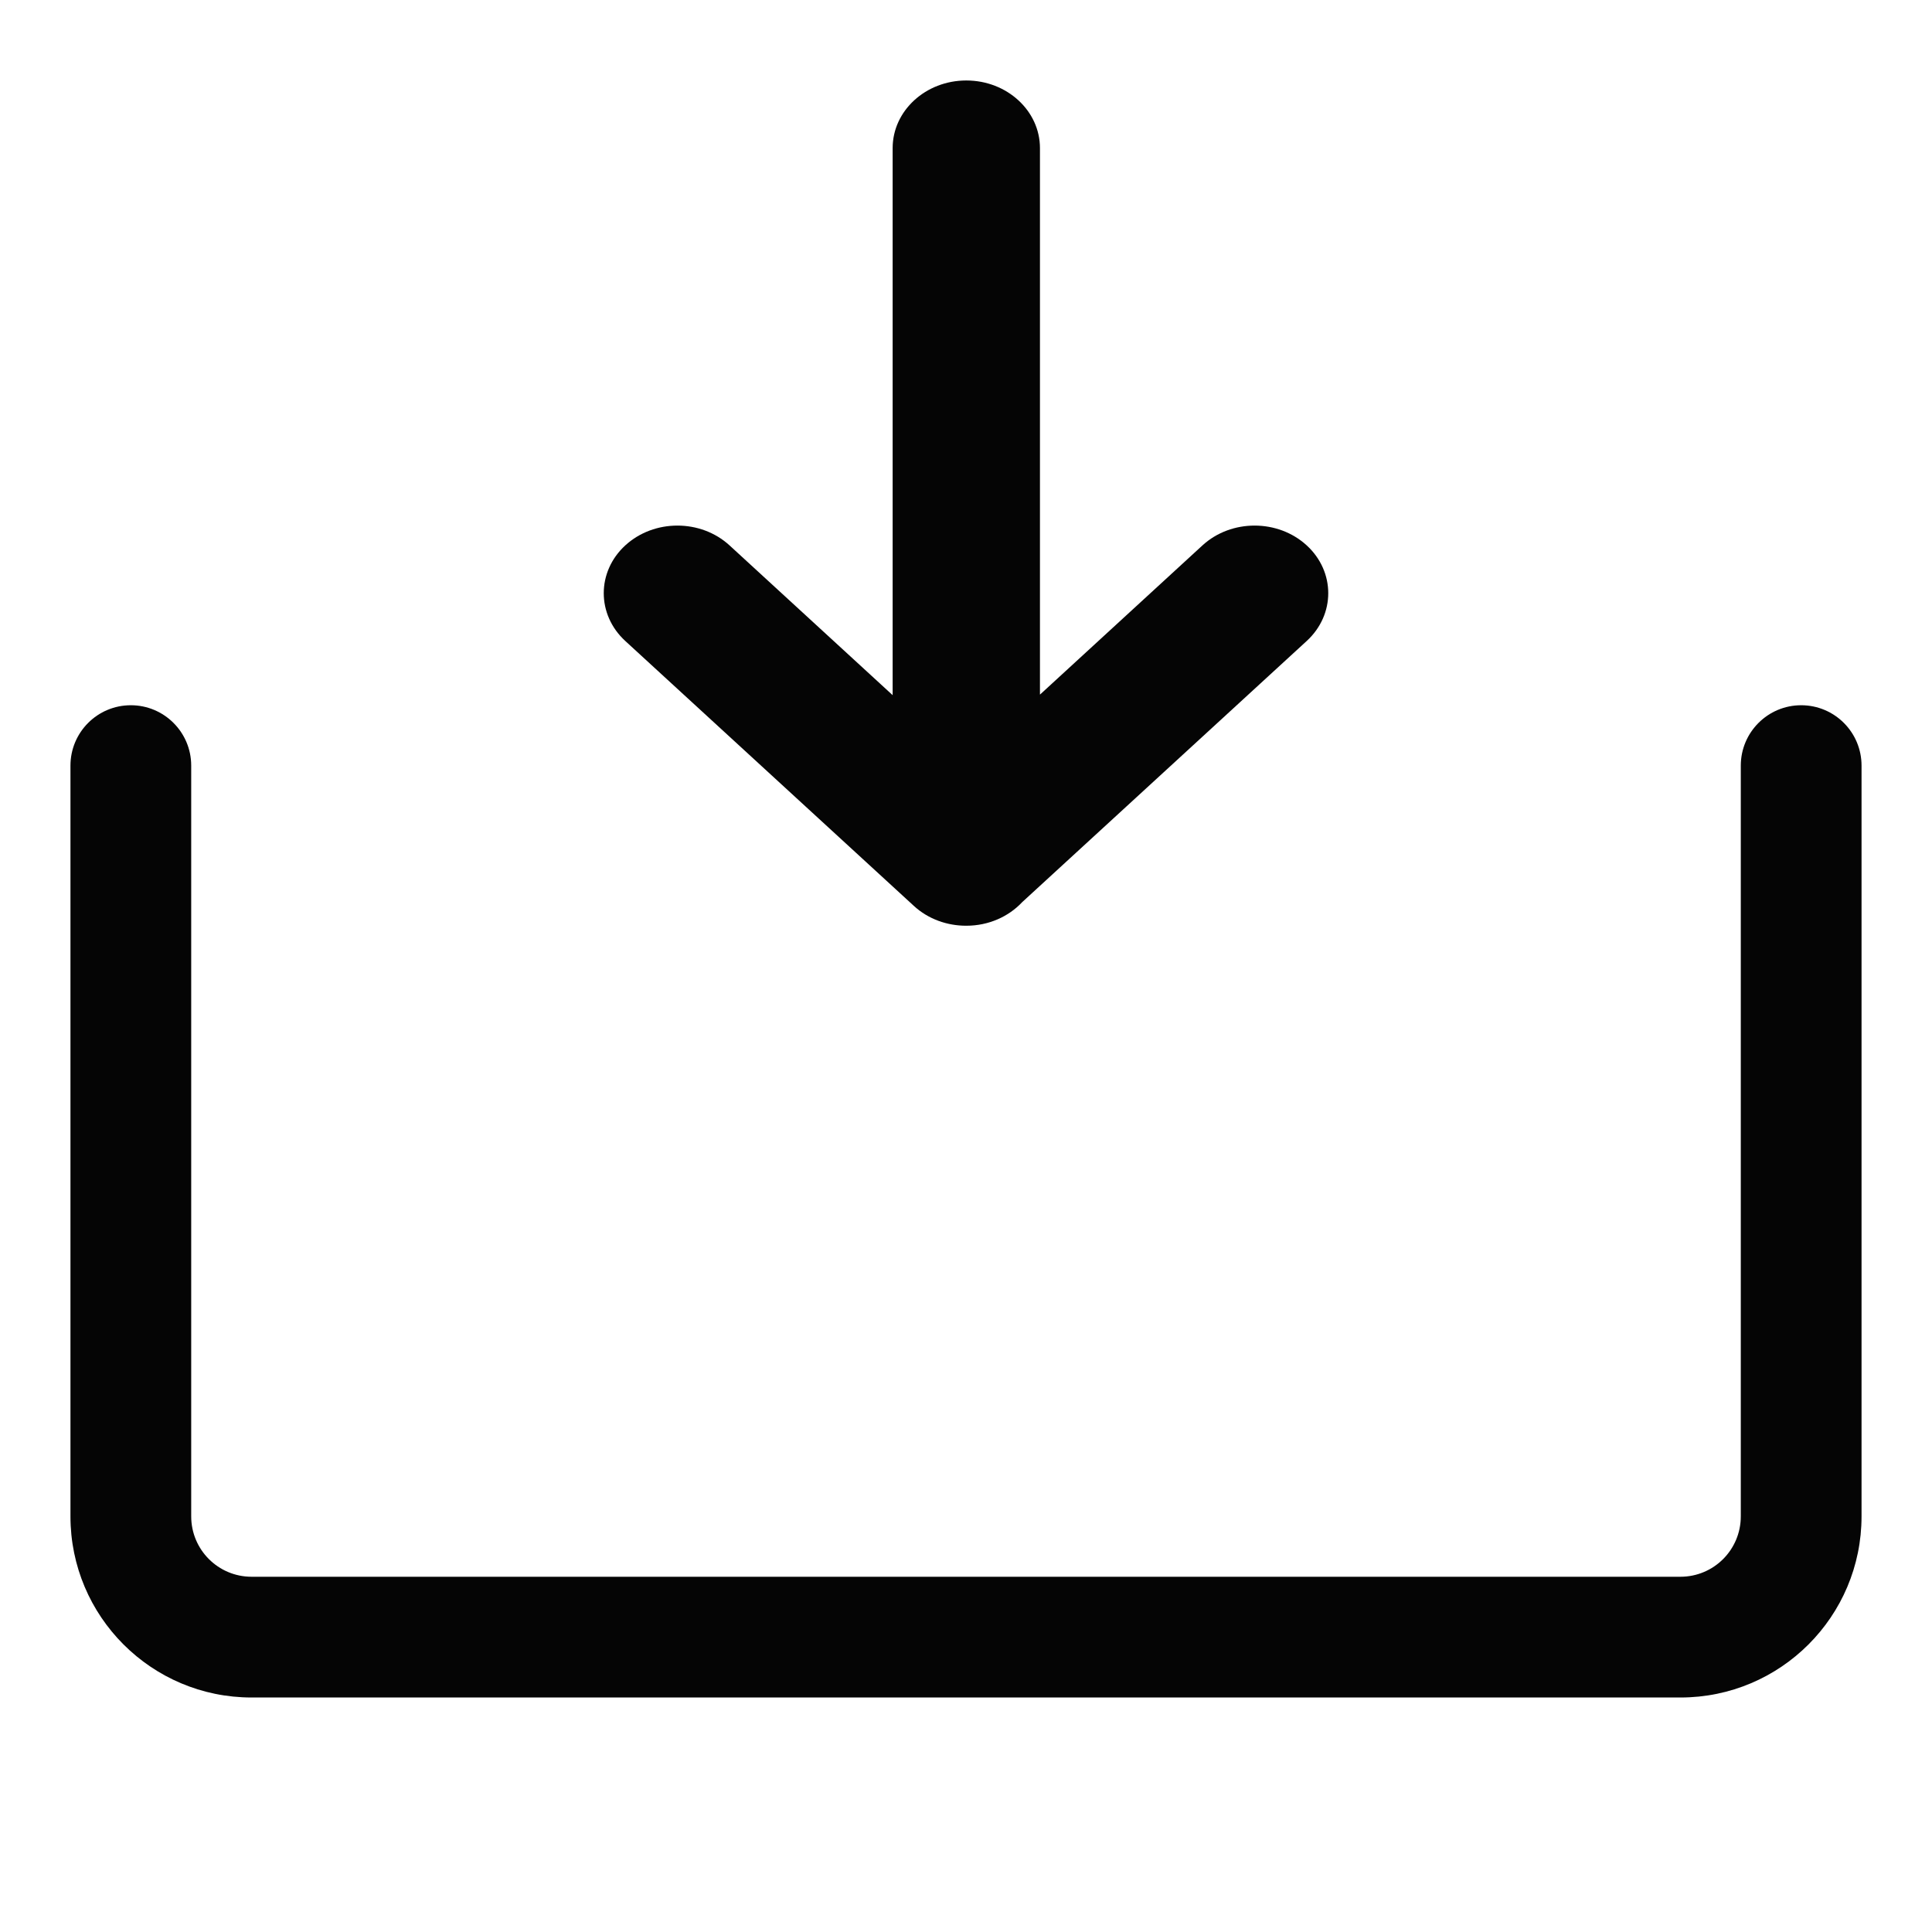
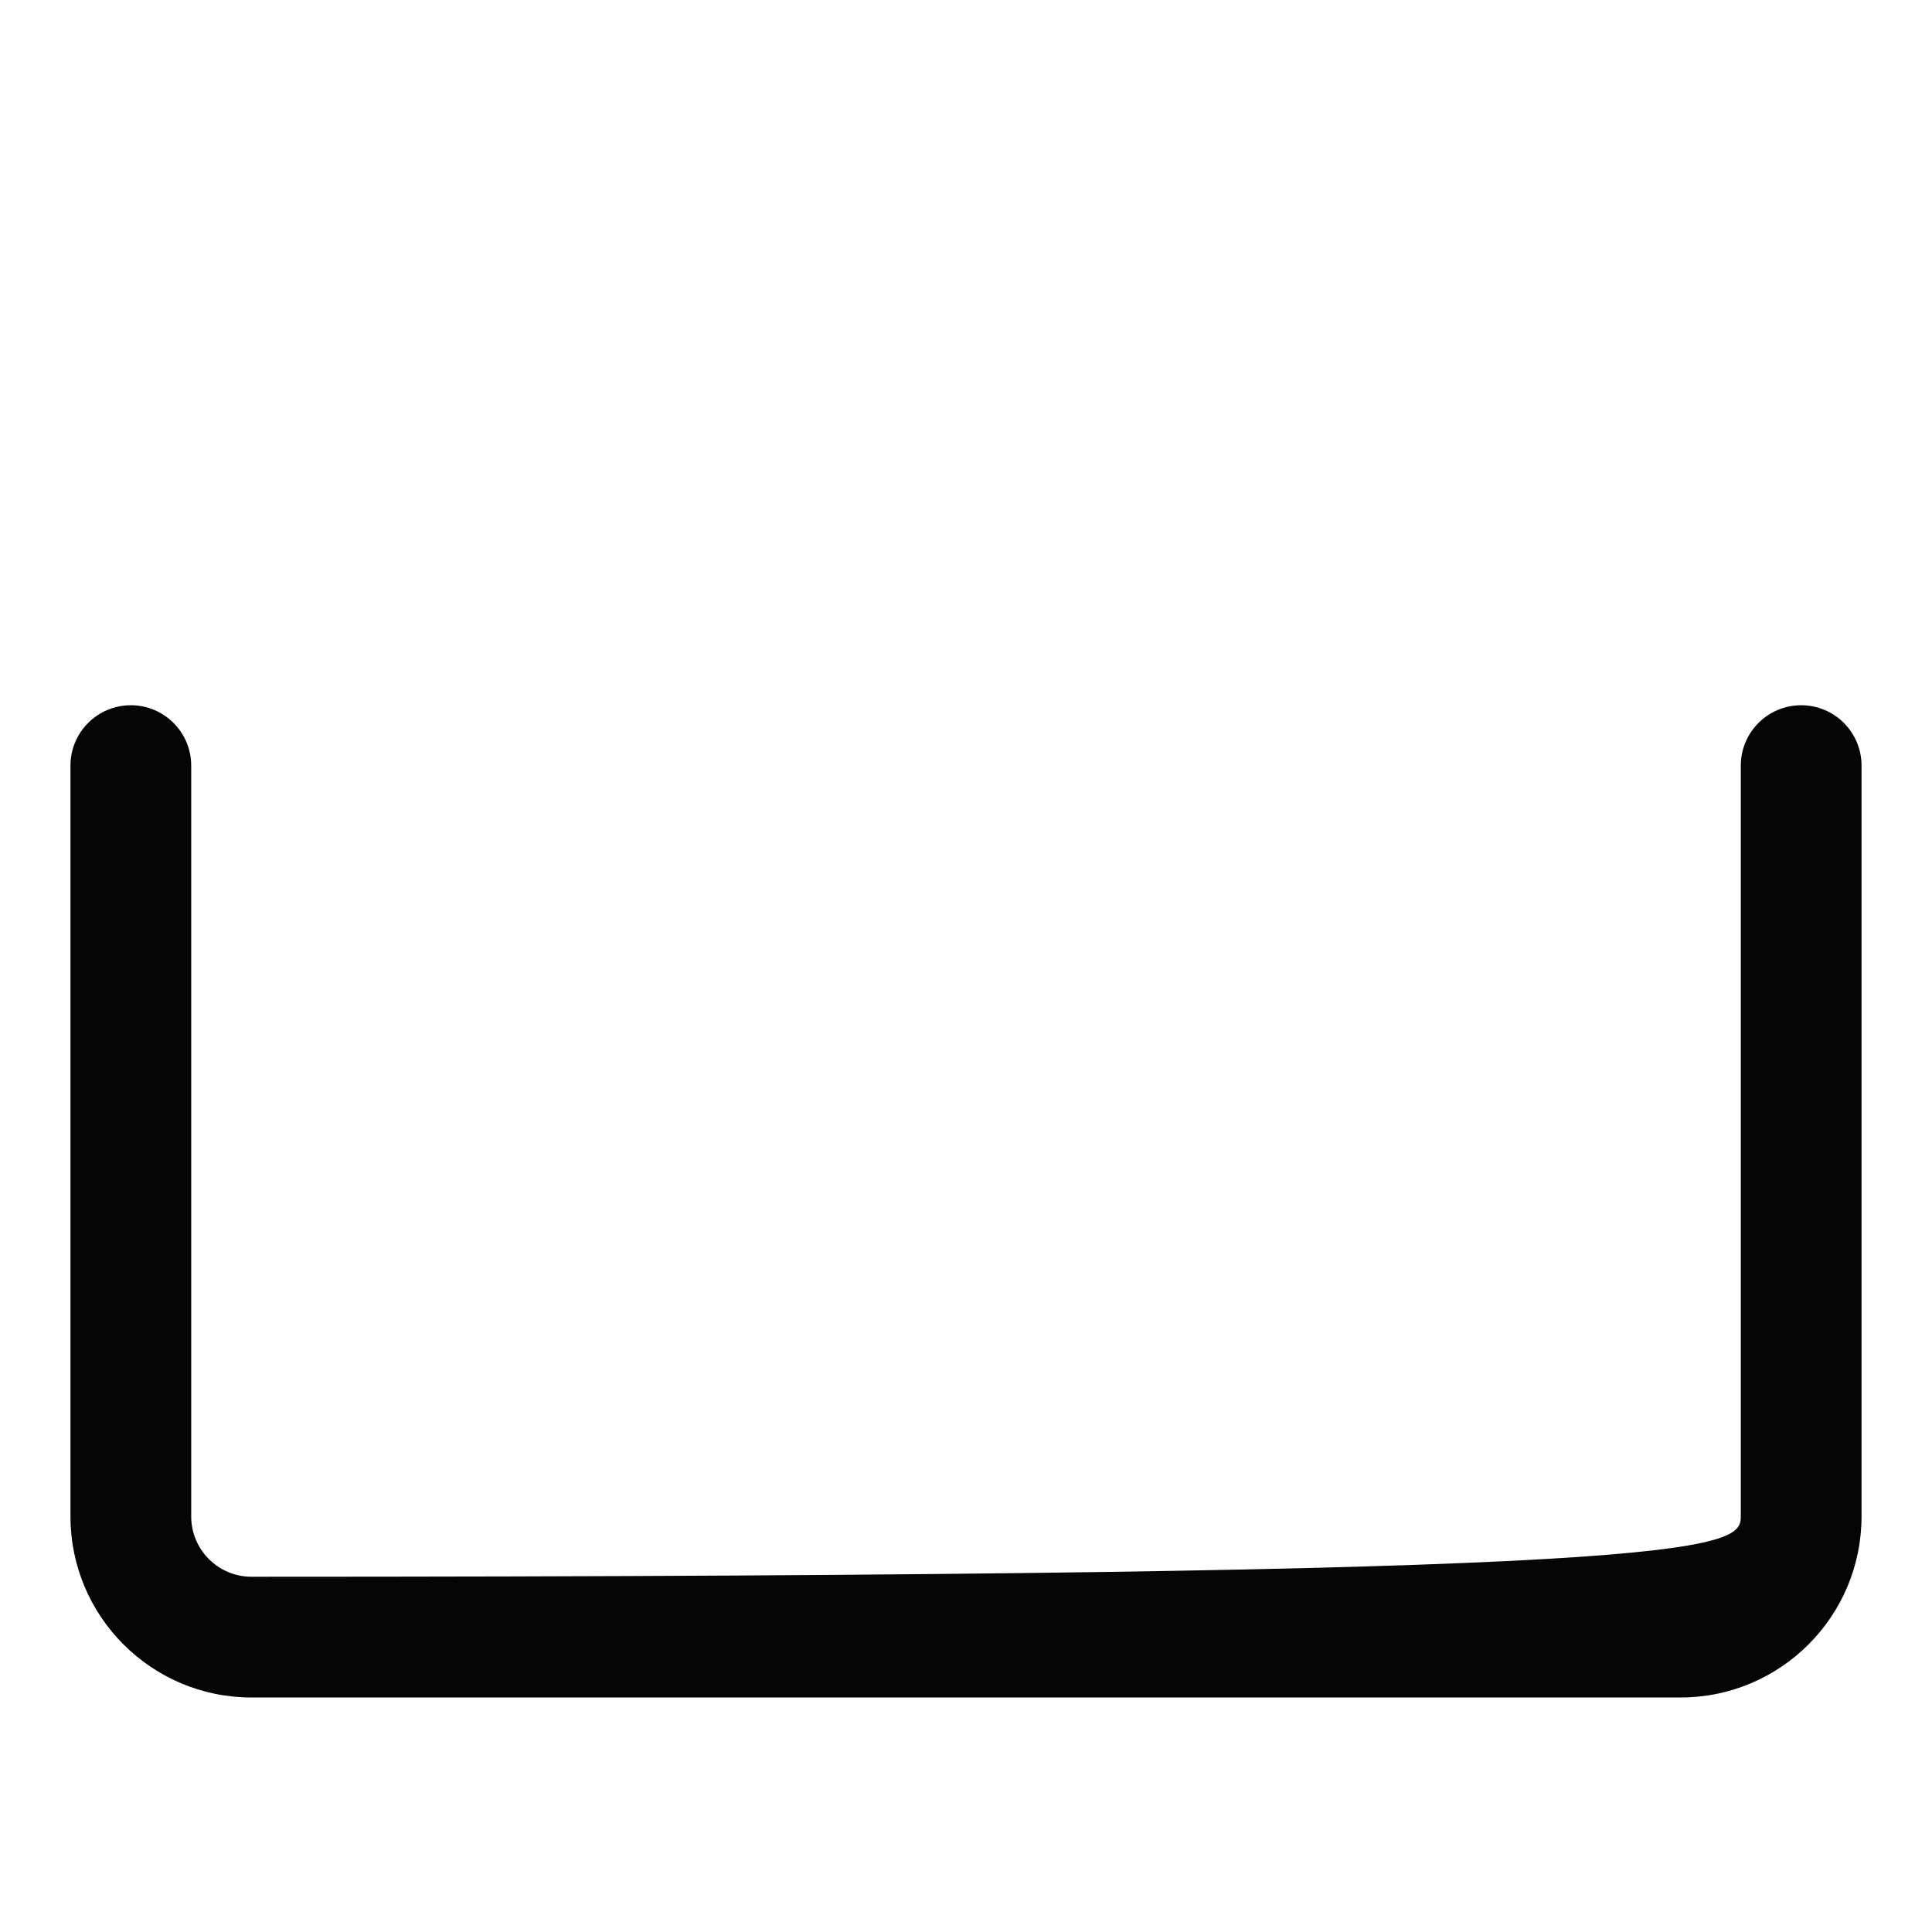
<svg xmlns="http://www.w3.org/2000/svg" width="32" height="32" viewBox="0 0 32 32" fill="none">
-   <path d="M21.643 10.617C22.119 10.18 22.119 9.47 21.643 9.033C21.166 8.596 20.394 8.596 19.917 9.033L17.225 11.505L17.225 2.453C17.225 1.835 16.679 1.333 16.005 1.333C15.331 1.333 14.785 1.835 14.785 2.453L14.785 11.514L12.083 9.033C11.606 8.596 10.834 8.596 10.357 9.033C9.881 9.47 9.881 10.18 10.357 10.617L15.137 15.005C15.376 15.225 15.692 15.334 16.005 15.333C16.375 15.333 16.706 15.182 16.93 14.943L21.643 10.617Z" fill="#050505" />
-   <path d="M2.167 11.681C2.719 11.681 3.167 12.129 3.167 12.681V25.116C3.167 25.668 3.614 26.116 4.167 26.116H27.833C28.386 26.116 28.833 25.668 28.833 25.116V12.681C28.833 12.129 29.281 11.681 29.833 11.681C30.386 11.681 30.833 12.129 30.833 12.681V25.116C30.833 26.773 29.49 28.116 27.833 28.116H4.167C2.51 28.116 1.167 26.773 1.167 25.116V12.681C1.167 12.129 1.614 11.681 2.167 11.681Z" fill="#050505" />
+   <path d="M2.167 11.681C2.719 11.681 3.167 12.129 3.167 12.681V25.116C3.167 25.668 3.614 26.116 4.167 26.116C28.386 26.116 28.833 25.668 28.833 25.116V12.681C28.833 12.129 29.281 11.681 29.833 11.681C30.386 11.681 30.833 12.129 30.833 12.681V25.116C30.833 26.773 29.49 28.116 27.833 28.116H4.167C2.51 28.116 1.167 26.773 1.167 25.116V12.681C1.167 12.129 1.614 11.681 2.167 11.681Z" fill="#050505" />
</svg>